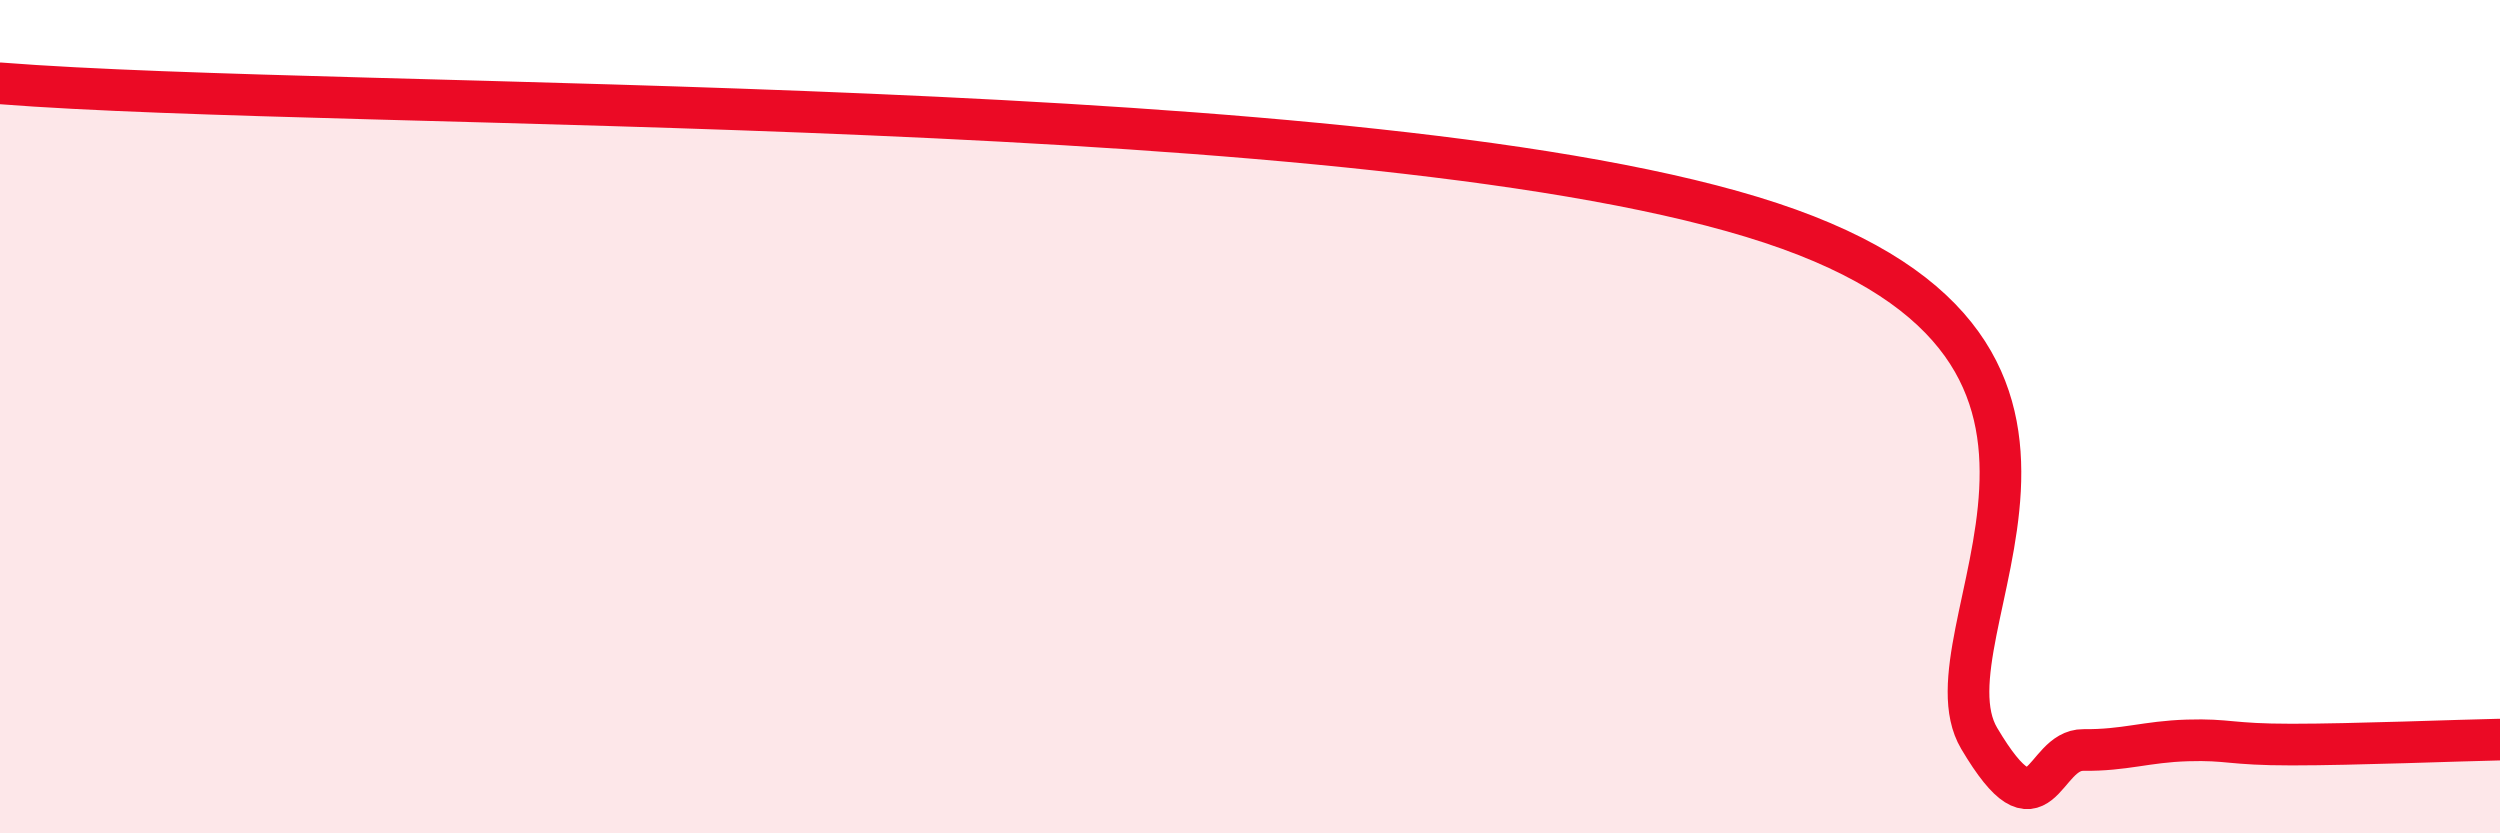
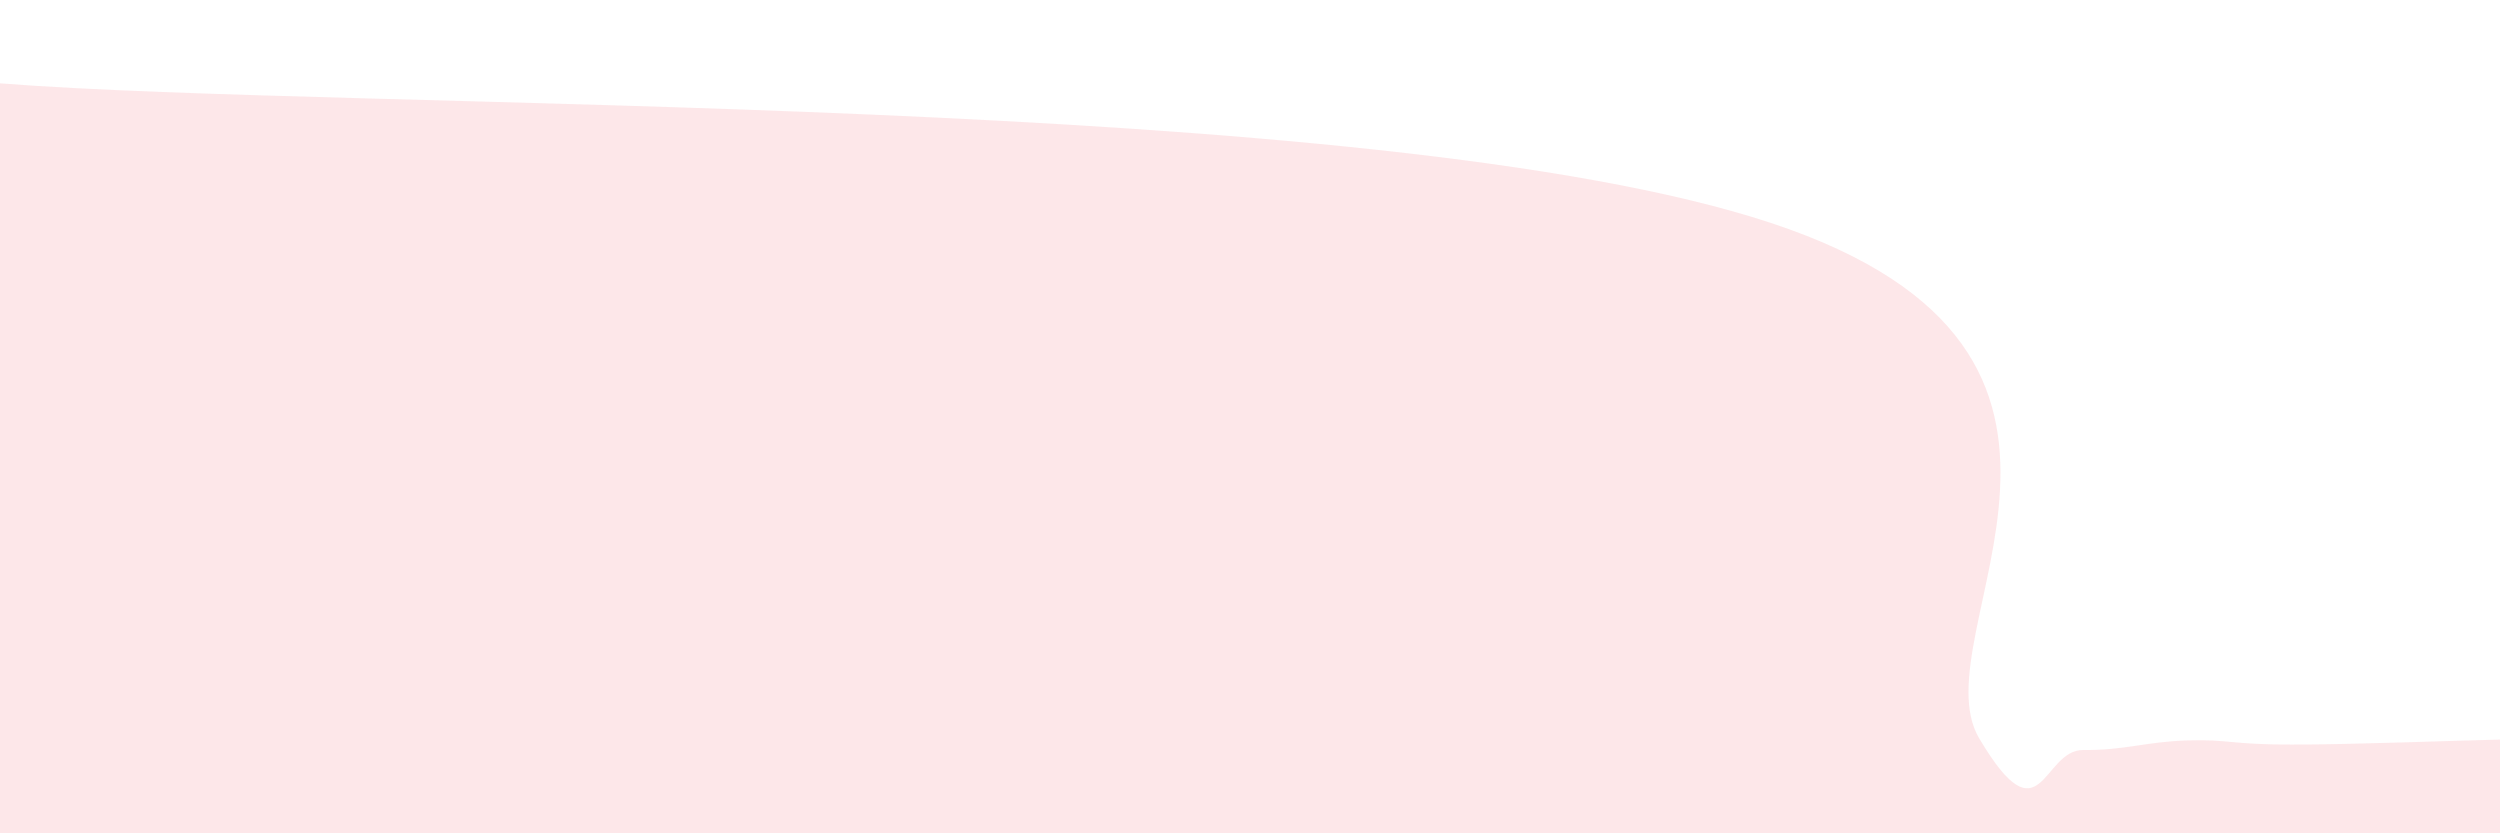
<svg xmlns="http://www.w3.org/2000/svg" width="60" height="20" viewBox="0 0 60 20">
  <path d="M 0,2 C 8.5,2.67 33,2.21 42.5,5.35 C 52,8.49 46,15.19 47.5,17.72 C 49,20.25 49,17.99 50,18 C 51,18.01 51.5,17.8 52.5,17.77 C 53.5,17.74 53.5,17.87 55,17.87 C 56.5,17.87 59,17.77 60,17.75L60 20L0 20Z" fill="#EB0A25" opacity="0.1" stroke-linecap="round" stroke-linejoin="round" />
-   <path d="M 0,2 C 8.5,2.67 33,2.21 42.5,5.35 C 52,8.49 46,15.19 47.5,17.72 C 49,20.25 49,17.99 50,18 C 51,18.01 51.5,17.8 52.5,17.77 C 53.5,17.74 53.5,17.87 55,17.87 C 56.5,17.87 59,17.77 60,17.75" stroke="#EB0A25" stroke-width="1" fill="none" stroke-linecap="round" stroke-linejoin="round" />
</svg>